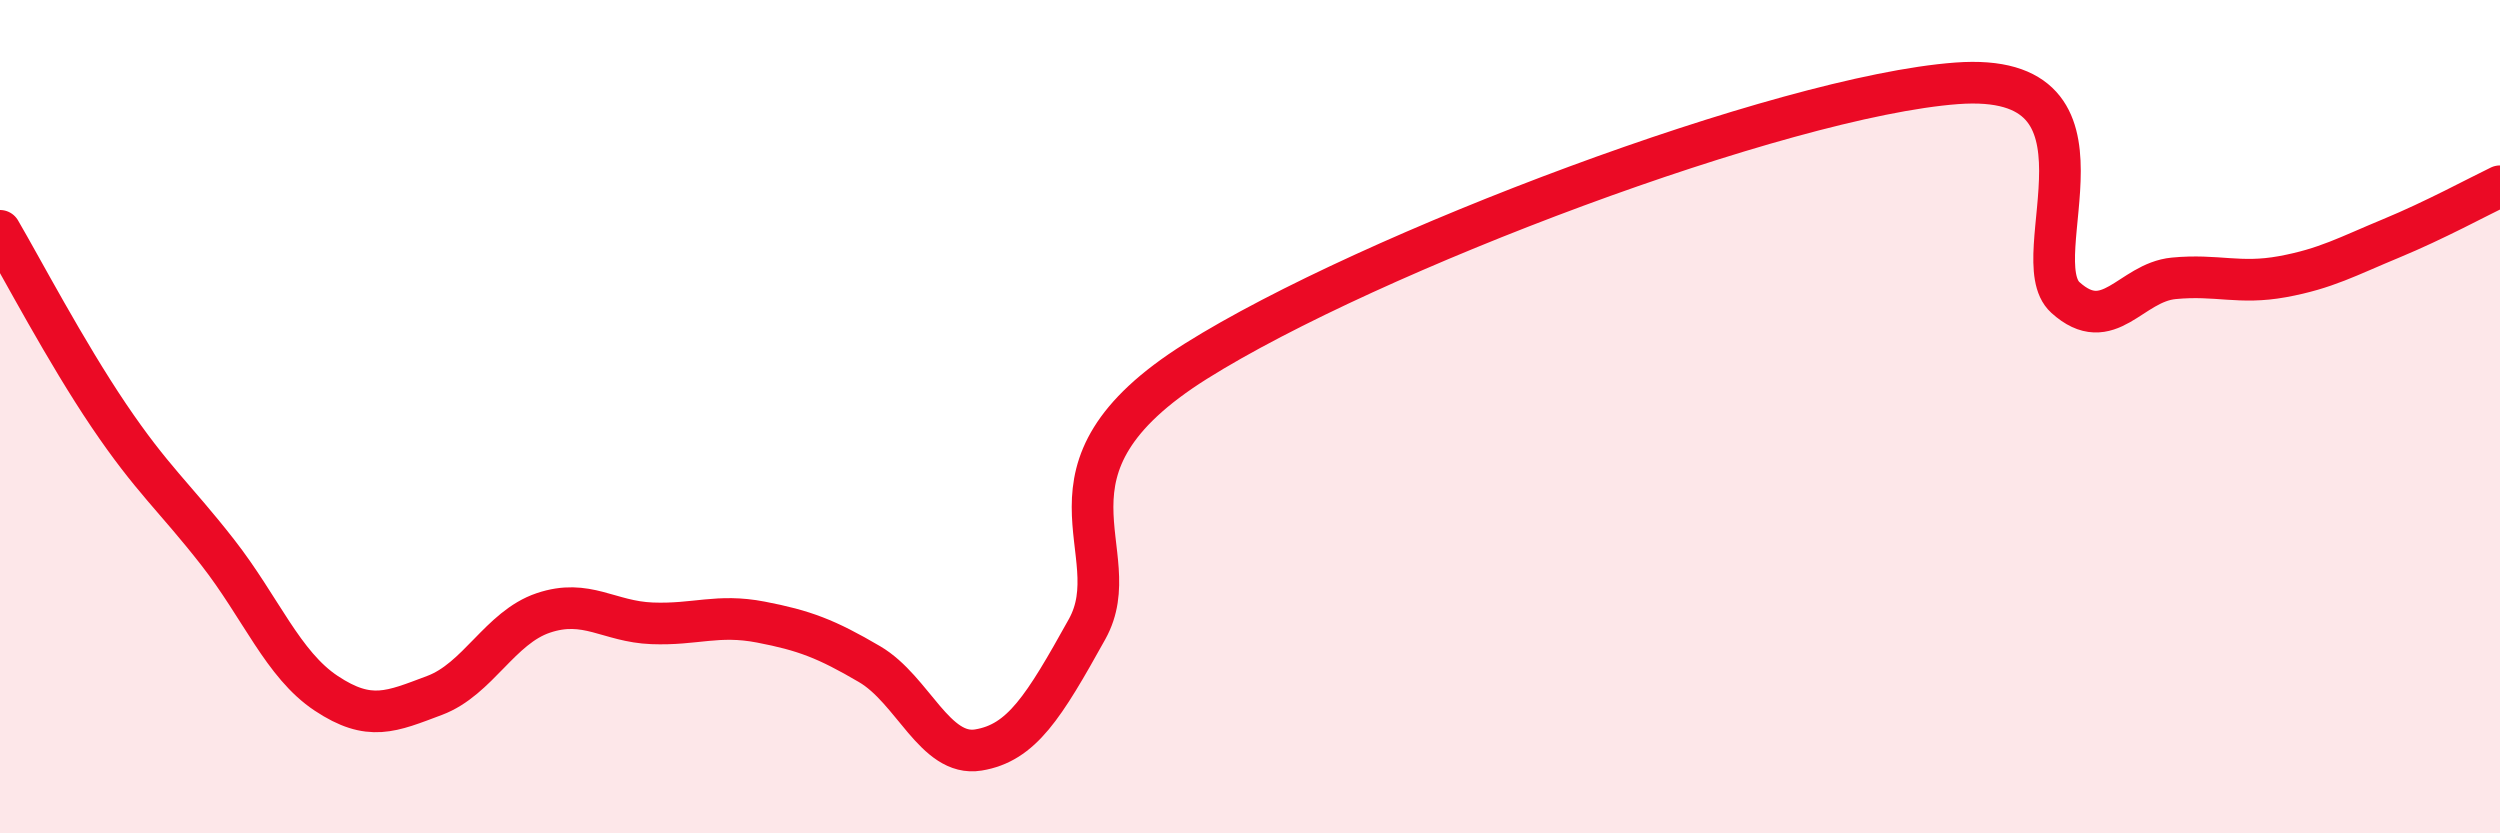
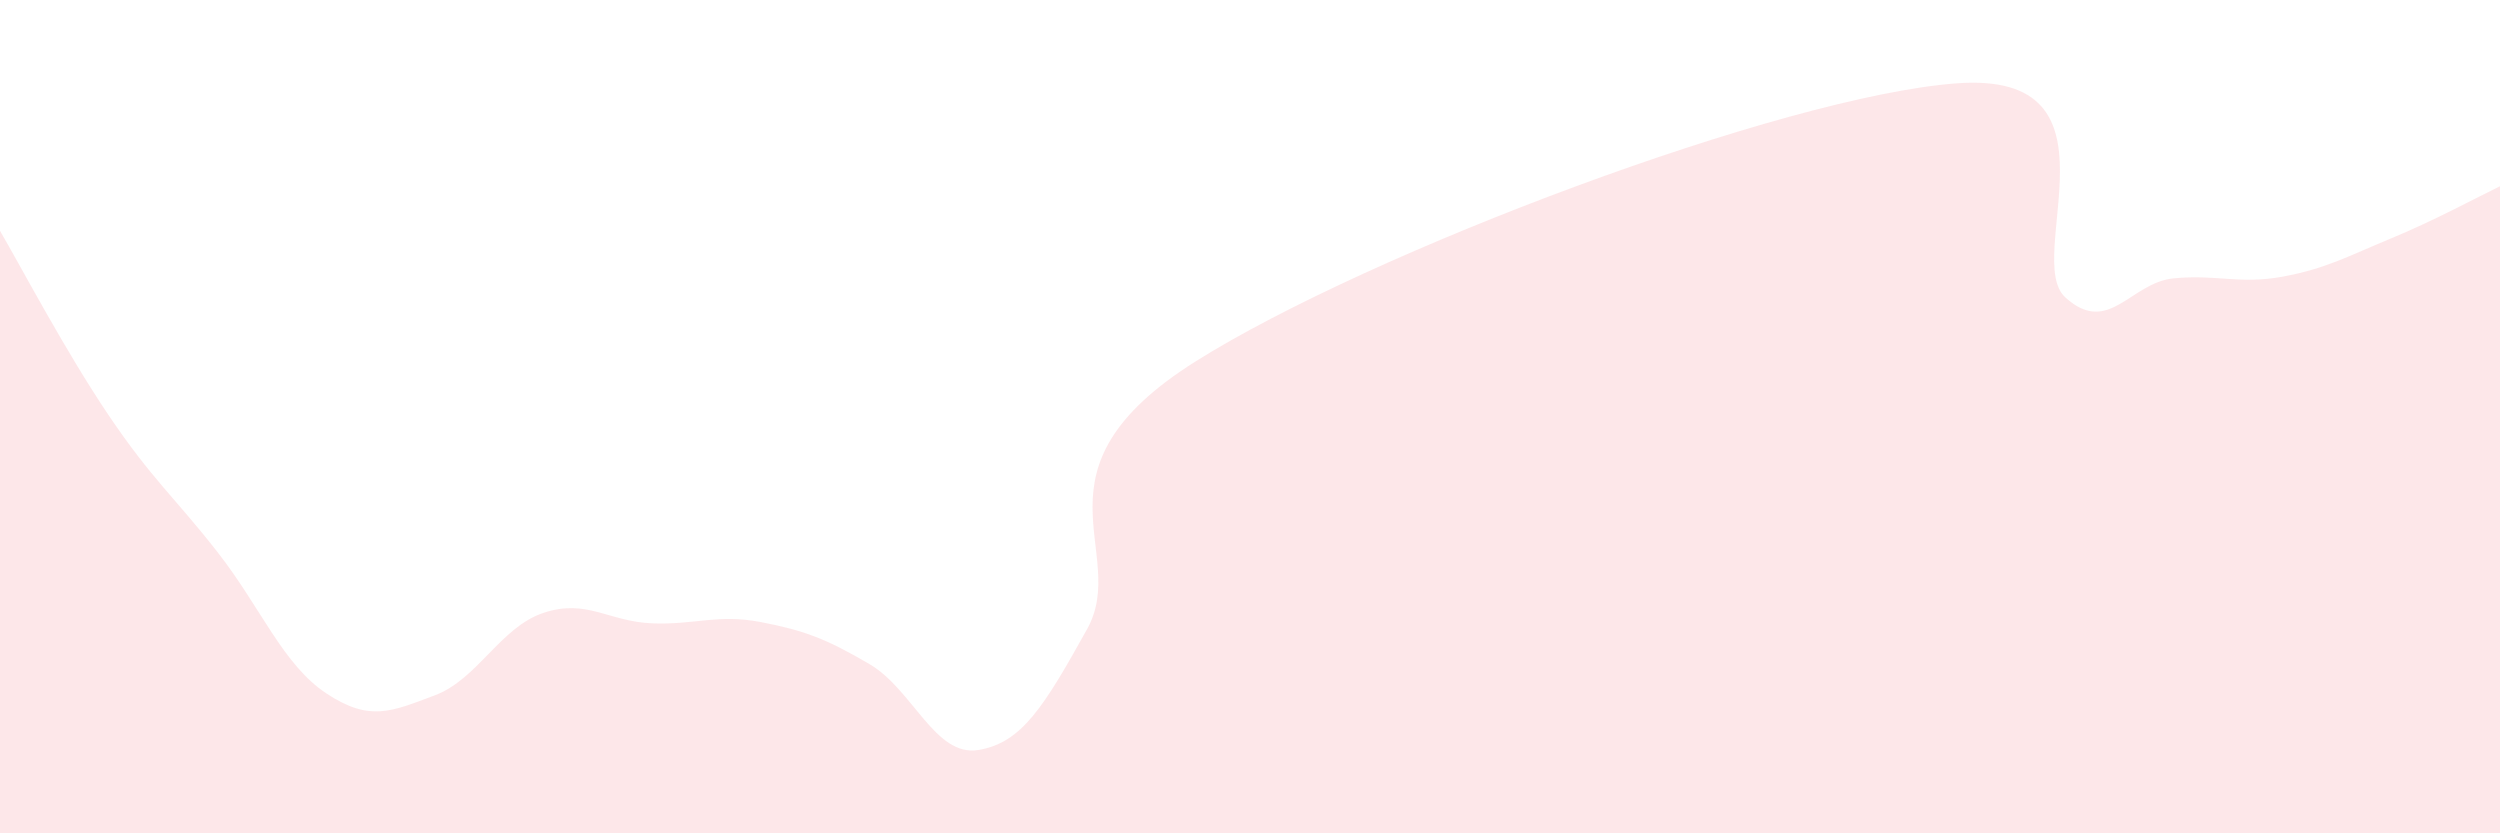
<svg xmlns="http://www.w3.org/2000/svg" width="60" height="20" viewBox="0 0 60 20">
  <path d="M 0,5.54 C 0.52,6.43 1.57,8.43 2.61,9.97 C 3.65,11.51 4.18,11.92 5.22,13.25 C 6.26,14.58 6.79,15.95 7.83,16.64 C 8.87,17.33 9.39,17.08 10.43,16.69 C 11.47,16.3 12,15.06 13.04,14.71 C 14.08,14.36 14.61,14.92 15.65,14.96 C 16.69,15 17.22,14.73 18.26,14.93 C 19.3,15.13 19.83,15.33 20.87,15.94 C 21.91,16.55 22.44,18.17 23.48,18 C 24.52,17.83 25.05,16.97 26.09,15.1 C 27.13,13.23 24.53,11.29 28.7,8.67 C 32.87,6.05 42.79,2.31 46.96,2 C 51.13,1.69 48.53,6.2 49.57,7.14 C 50.61,8.08 51.13,6.78 52.17,6.68 C 53.21,6.58 53.74,6.83 54.78,6.64 C 55.82,6.45 56.35,6.15 57.39,5.72 C 58.43,5.29 59.48,4.72 60,4.47L60 20L0 20Z" fill="#EB0A25" opacity="0.1" stroke-linecap="round" stroke-linejoin="round" />
-   <path d="M 0,5.54 C 0.52,6.43 1.57,8.43 2.61,9.97 C 3.65,11.51 4.18,11.92 5.22,13.25 C 6.26,14.58 6.79,15.95 7.83,16.64 C 8.87,17.33 9.39,17.08 10.43,16.69 C 11.47,16.3 12,15.06 13.04,14.71 C 14.08,14.36 14.61,14.92 15.65,14.96 C 16.69,15 17.22,14.73 18.26,14.93 C 19.3,15.13 19.83,15.33 20.87,15.94 C 21.91,16.55 22.44,18.17 23.48,18 C 24.52,17.83 25.05,16.97 26.09,15.1 C 27.13,13.23 24.53,11.29 28.7,8.67 C 32.87,6.05 42.79,2.31 46.96,2 C 51.13,1.69 48.53,6.2 49.57,7.14 C 50.61,8.08 51.13,6.78 52.17,6.68 C 53.21,6.58 53.74,6.83 54.78,6.64 C 55.82,6.45 56.35,6.15 57.39,5.72 C 58.43,5.29 59.48,4.72 60,4.47" stroke="#EB0A25" stroke-width="1" fill="none" stroke-linecap="round" stroke-linejoin="round" />
</svg>